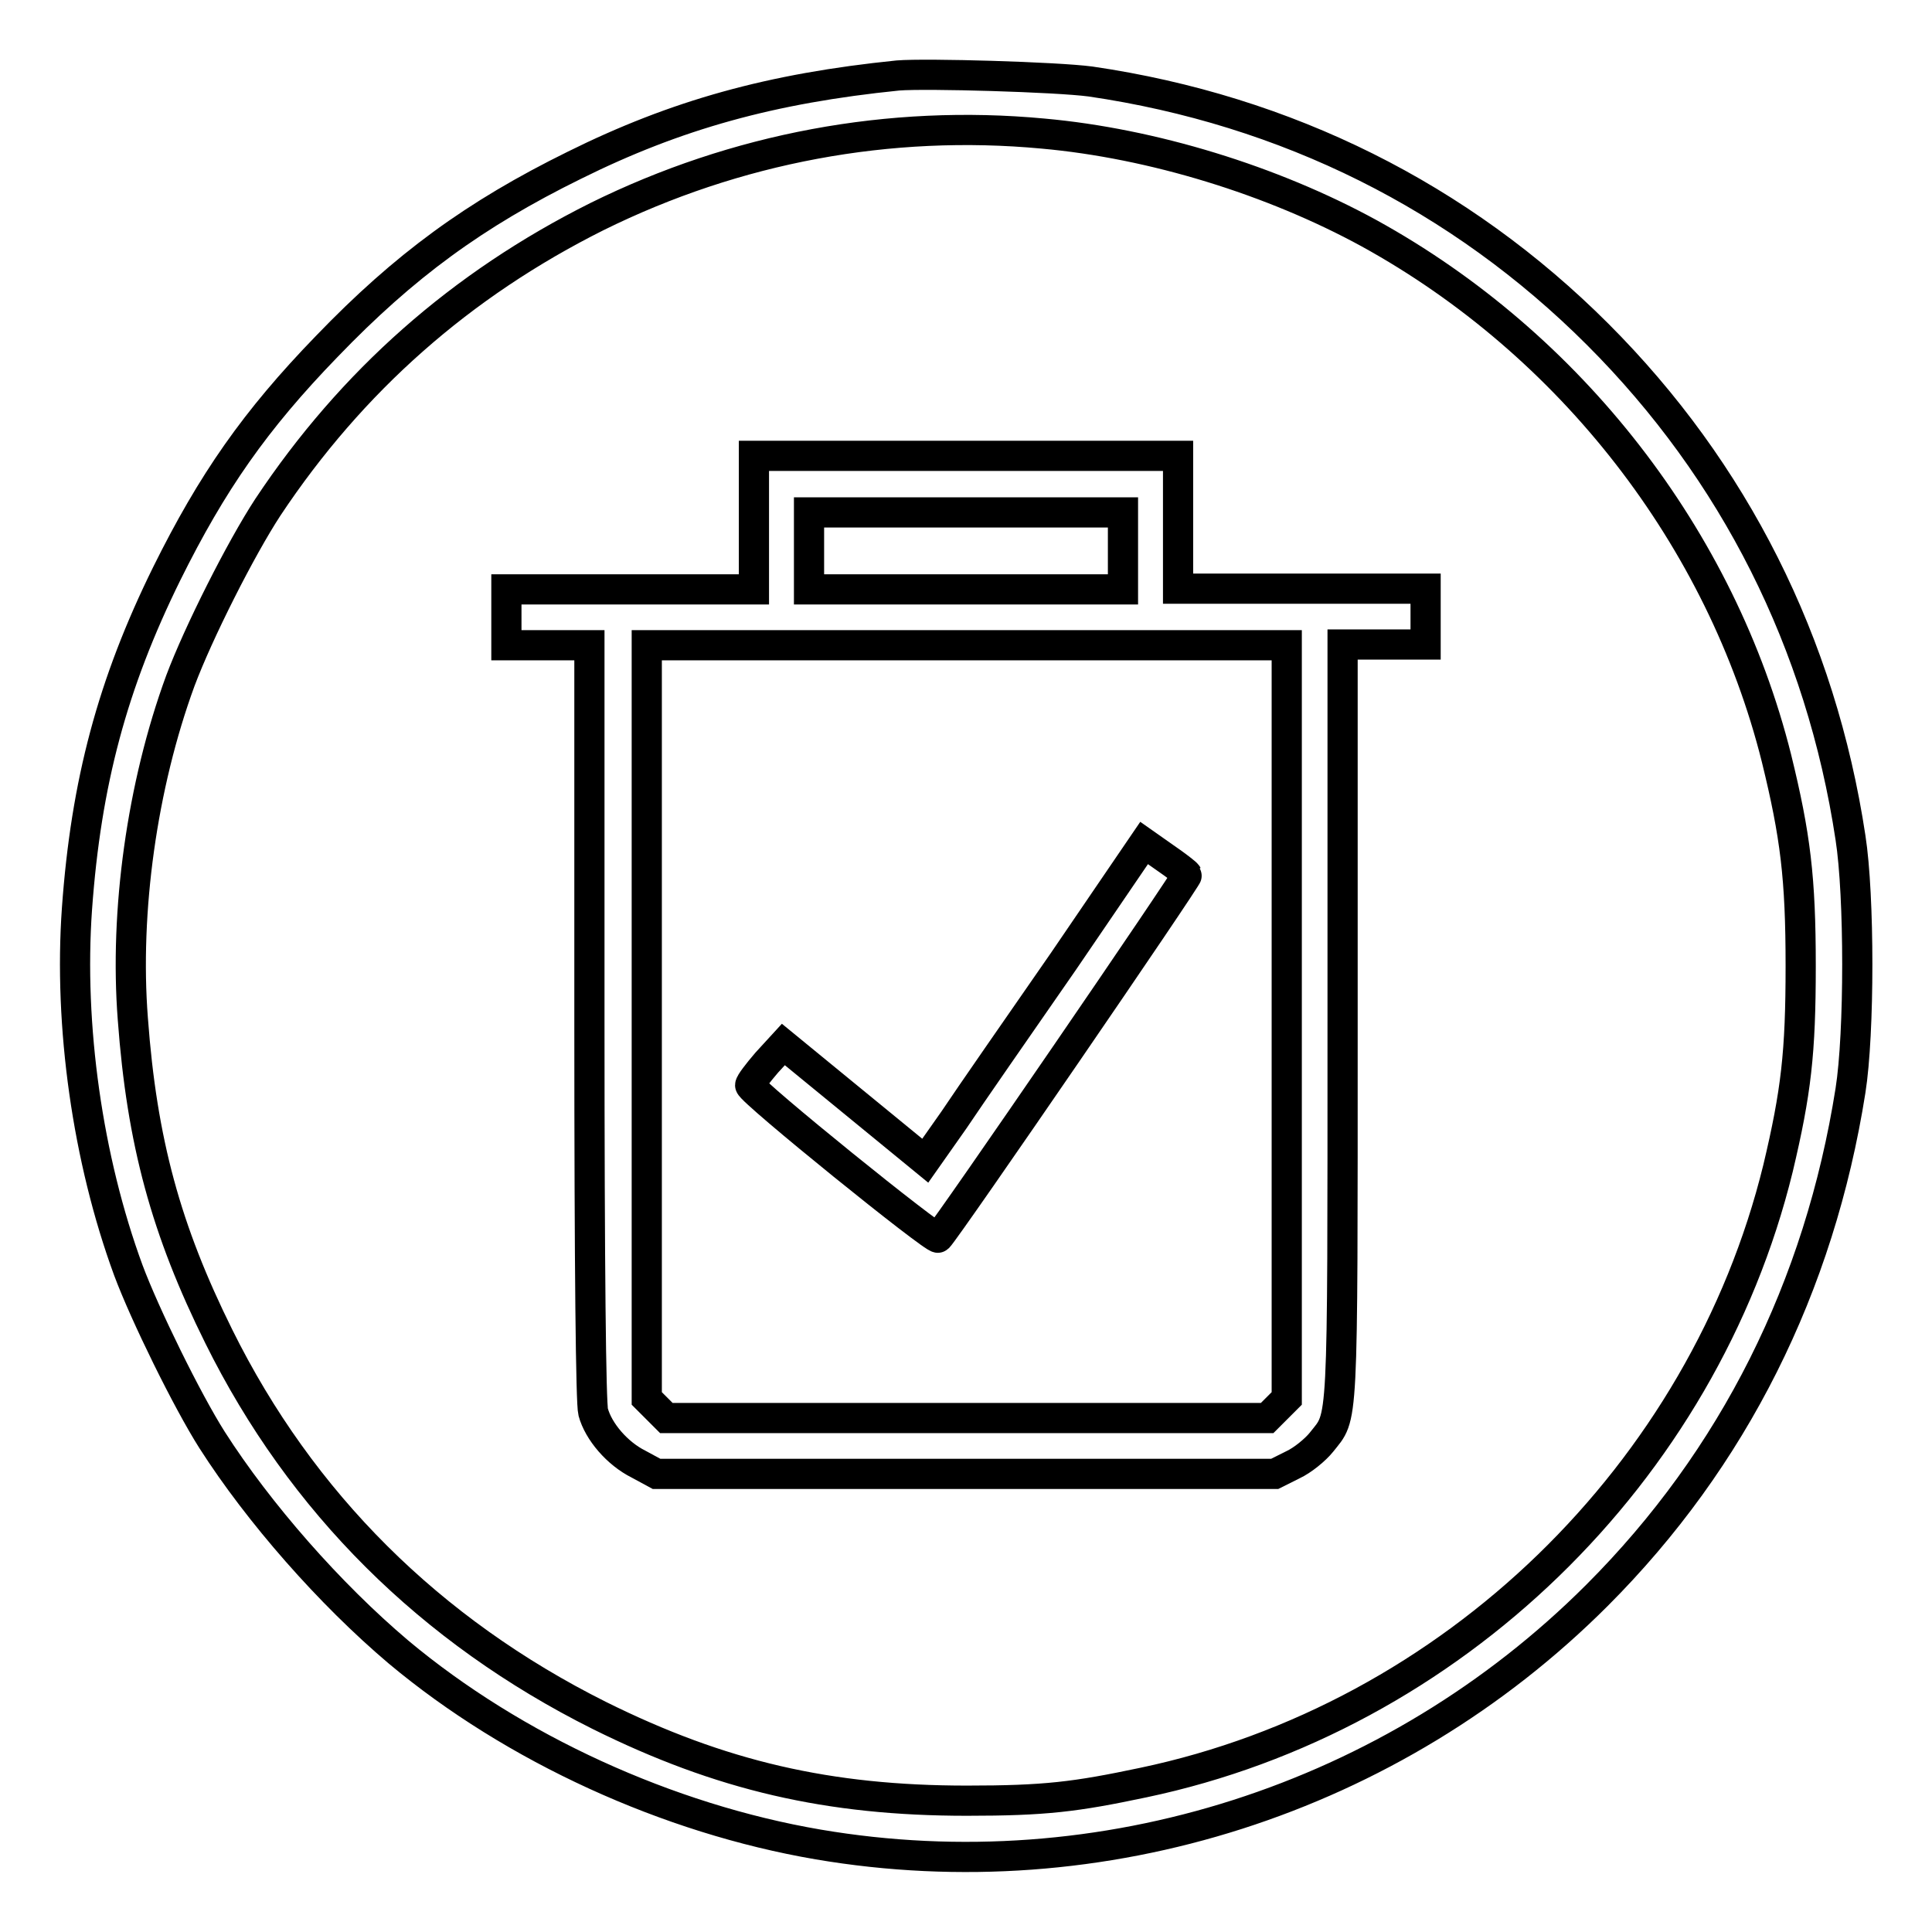
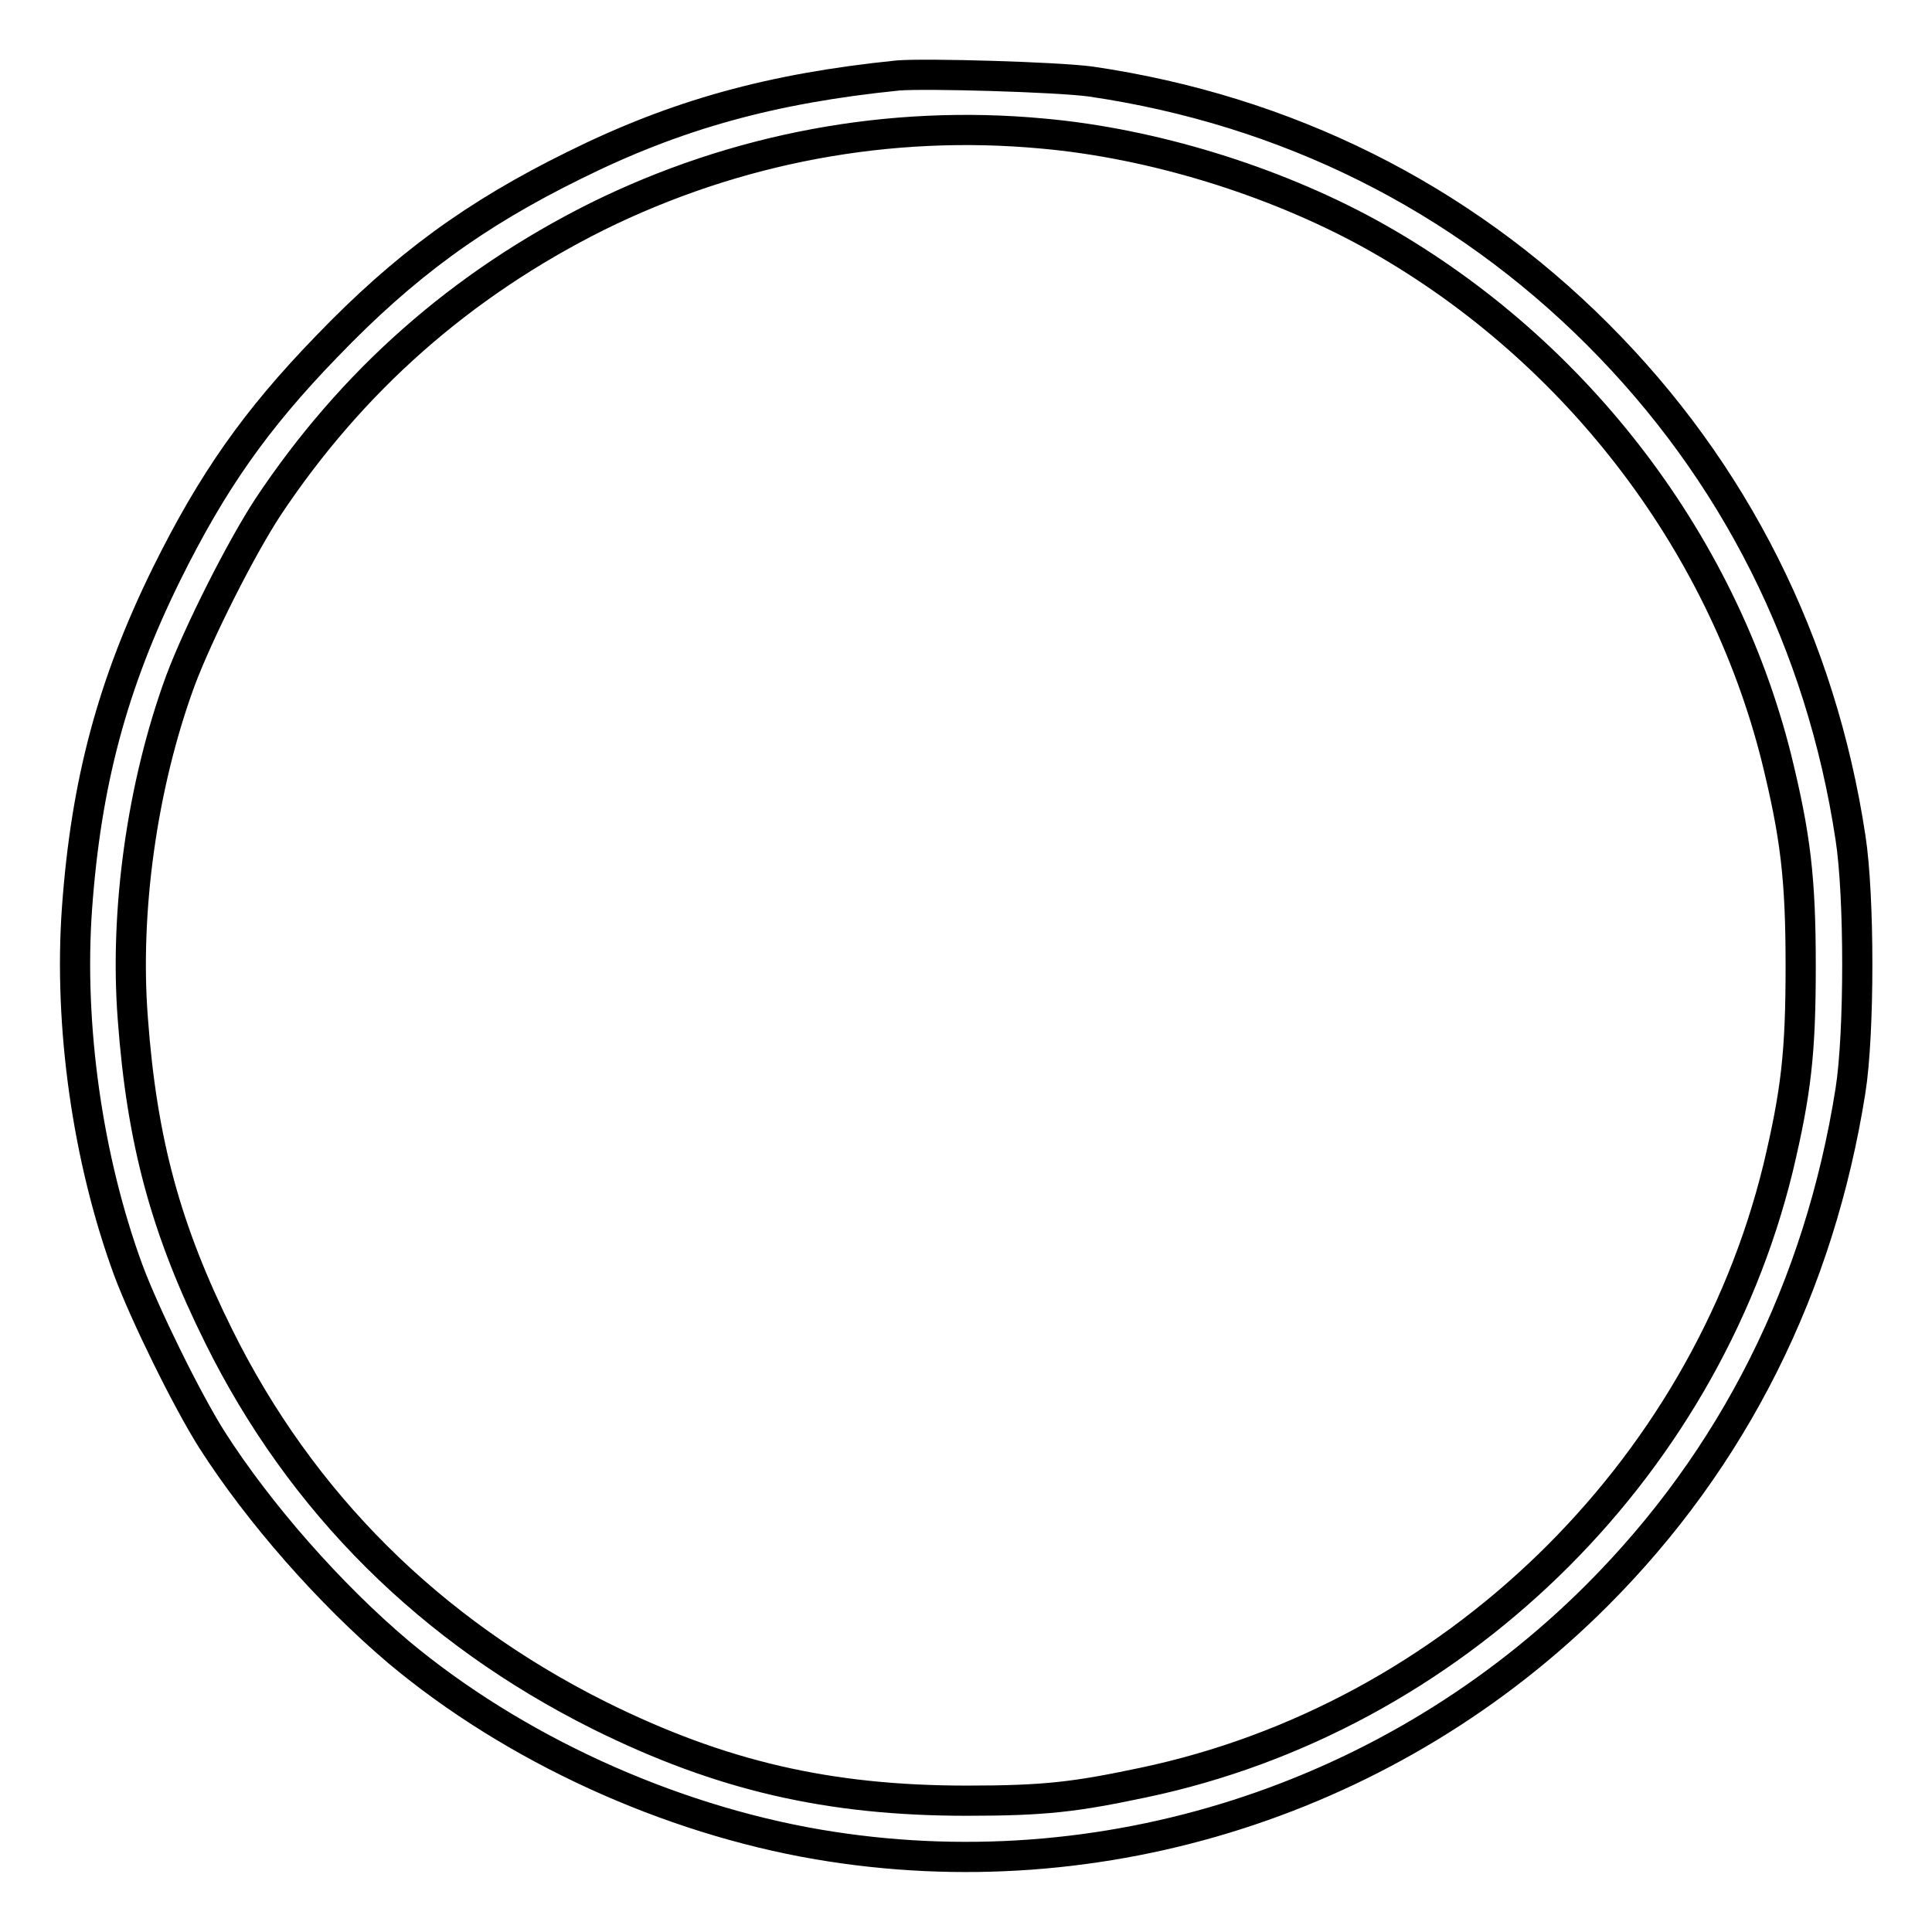
<svg xmlns="http://www.w3.org/2000/svg" version="1.1" x="0px" y="0px" viewBox="0 0 256 256" enable-background="new 0 0 256 256" xml:space="preserve">
  <g>
    <g>
      <g>
        <path stroke-width="4" fill-opacity="0" stroke="#000000" d="M119,10c-16.8,1.7-29.4,5.2-42.9,11.9c-13.2,6.5-22.5,13.3-32.8,24c-9.5,9.8-15.2,18-21.2,30.1c-7.2,14.6-10.7,27.7-11.9,44.4c-1.1,15.5,1.4,33.2,6.8,47.9c2.2,5.9,7.8,17.3,11.1,22.5c6.2,9.7,15.6,20.4,24.7,28.1c15.3,12.8,35.7,22.1,55.6,25.5c37.6,6.4,76.2-6,103.2-33c18.1-18.1,29.5-40.9,33.6-66.9c1.2-7.6,1.2-25.8,0-33.5c-3.9-25.8-15.4-48.6-33.5-66.7c-18.2-18.2-41.2-29.7-67.2-33.5C140,10.2,122.8,9.7,119,10z M138.2,17.7c14.5,1.3,30.4,6.2,43.2,13.2c26.7,14.7,46.7,40.4,54,69.6c2.5,10.2,3.2,15.8,3.2,27.5c0,11.5-0.6,16.7-3,26.8c-9.9,40.4-43.2,72.8-84.1,81.4c-9,1.9-13,2.4-23.4,2.4c-18.3,0-32.6-3.3-48.7-11.3C57,216.1,39.9,199.1,29,177.1c-7-14.1-10.2-25.8-11.4-42.1c-1.1-14.2,1.2-30.9,6.3-44.8c2.4-6.4,8-17.5,11.6-23c11.1-16.7,25.6-29.5,43.6-38.5C97.5,19.6,117.9,15.8,138.2,17.7z" />
-         <path stroke-width="4" fill-opacity="0" stroke="#000000" d="M99.9,69.3v8.8H83.5H67.1v3.7v3.7h5.5h5.5v49.9c0,33,0.2,50.6,0.5,51.7c0.7,2.6,3.2,5.5,6,6.9l2.4,1.3H128h40.9l2.4-1.2c1.3-0.6,3-2,3.8-3c2.9-3.7,2.8-0.8,2.8-55.7v-50h5.5h5.5v-3.7v-3.7h-16.4h-16.4v-8.8v-8.8H128H99.9V69.3z M148.8,73v5.1H128h-20.8V73v-5.1H128h20.8V73z M170.5,135.4v49.9l-1.3,1.3l-1.3,1.3H128H88.3l-1.3-1.3l-1.3-1.3v-49.9V85.5H128h42.5V135.4z" />
-         <path stroke-width="4" fill-opacity="0" stroke="#000000" d="M140.9,127.4c-5.9,8.5-12.5,18-14.5,21l-3.8,5.4l-9.4-7.7l-9.4-7.7l-2.2,2.4c-1.2,1.4-2.2,2.7-2.2,3c0,0.8,24.5,20.6,24.9,20.2c1.2-1.2,33.2-47.9,33-48.1c-0.1-0.2-1.4-1.2-3-2.3l-2.7-1.9L140.9,127.4z" />
      </g>
    </g>
  </g>
</svg>